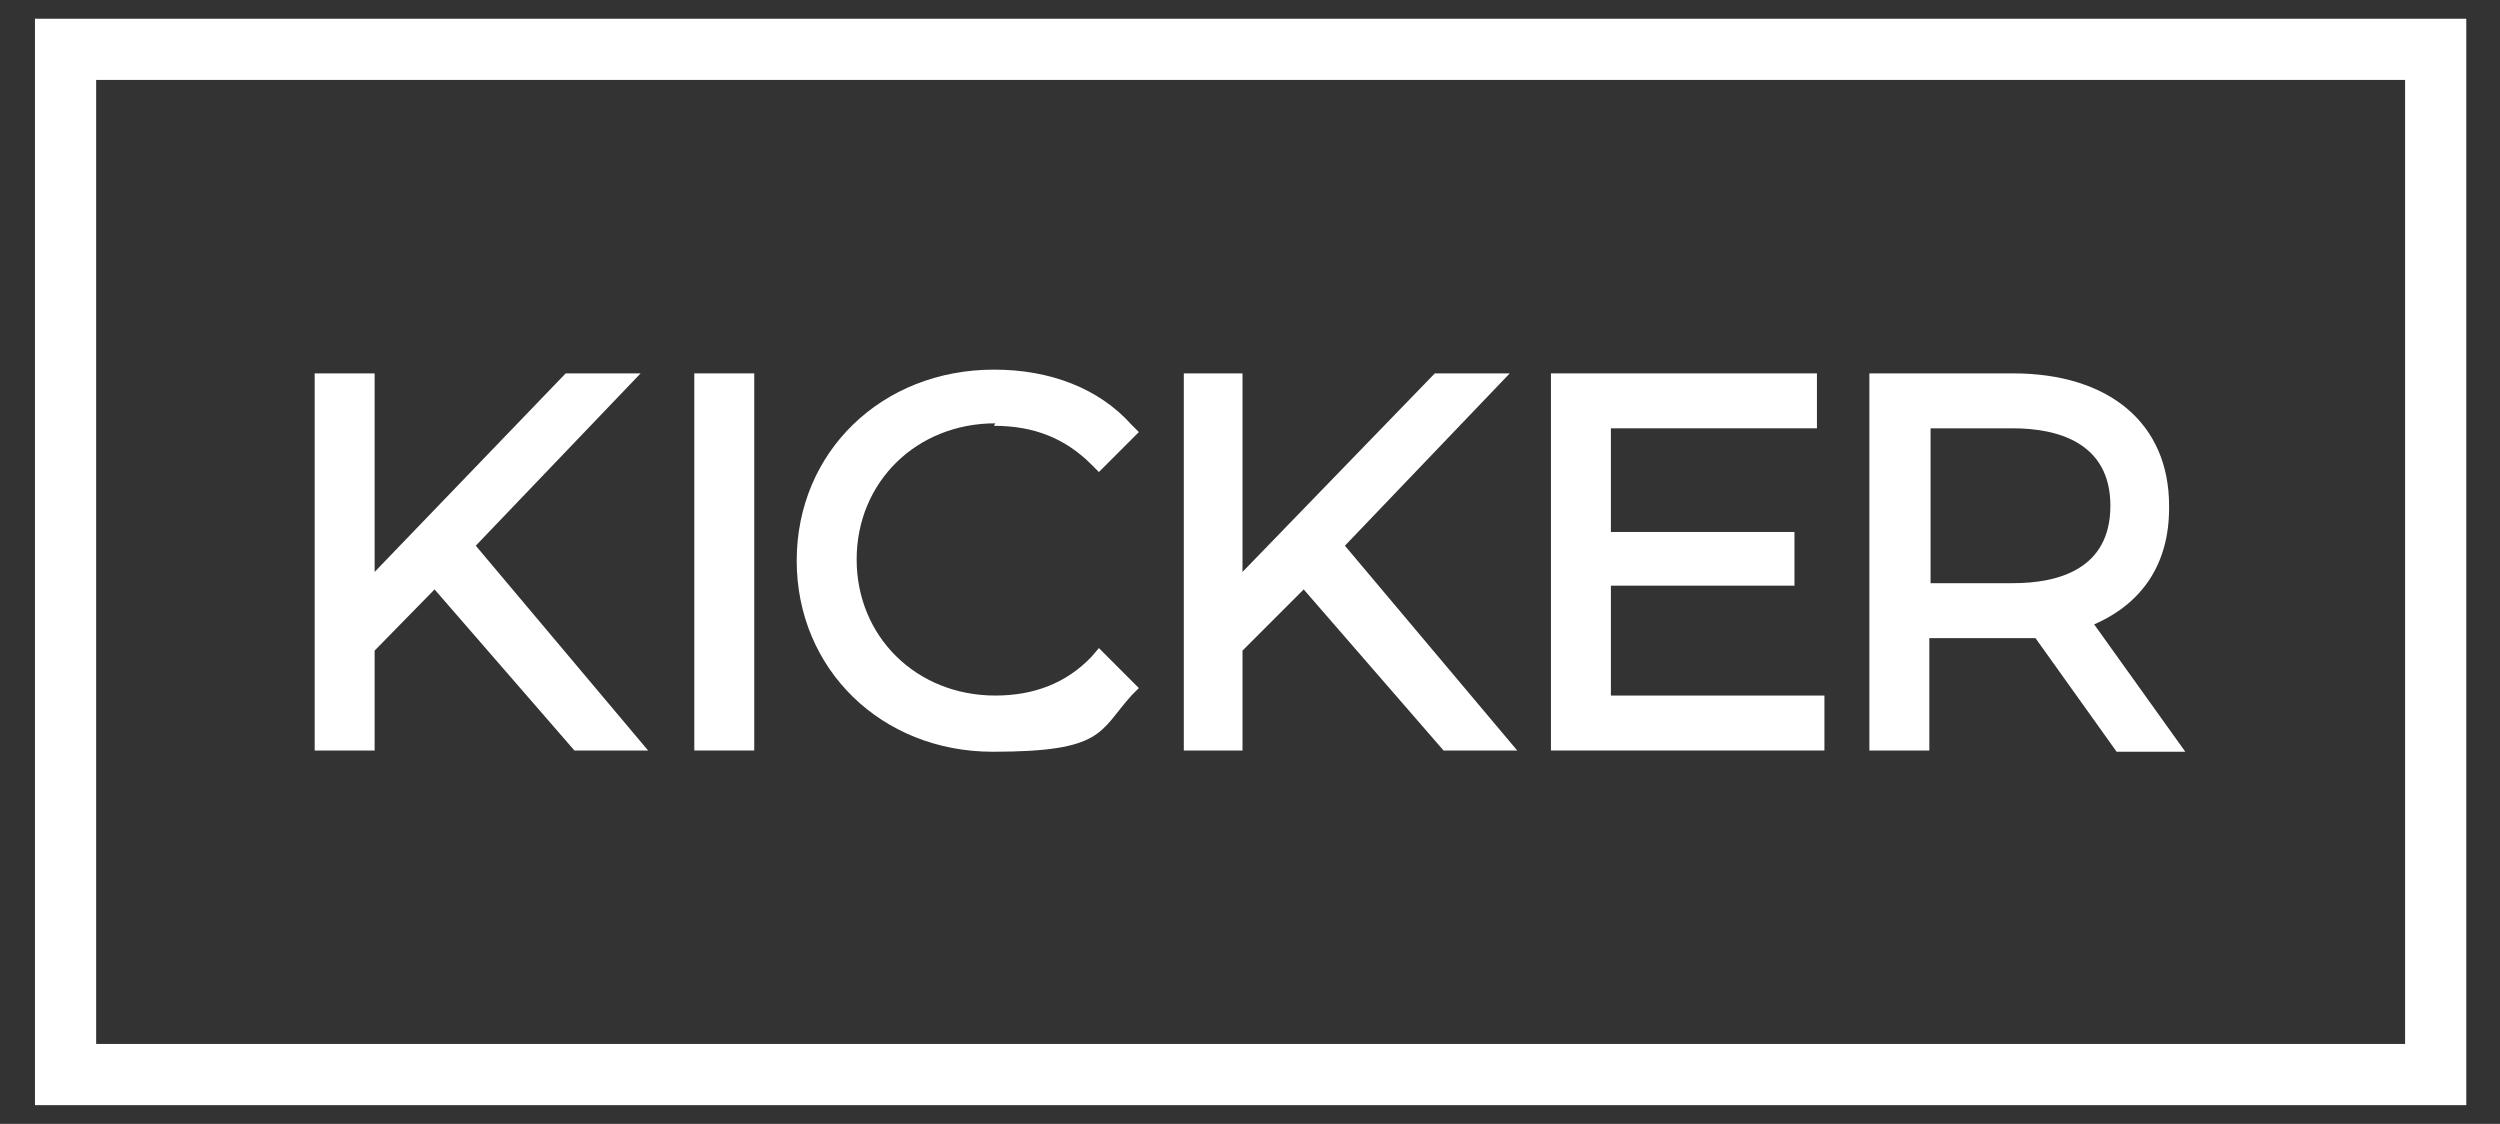
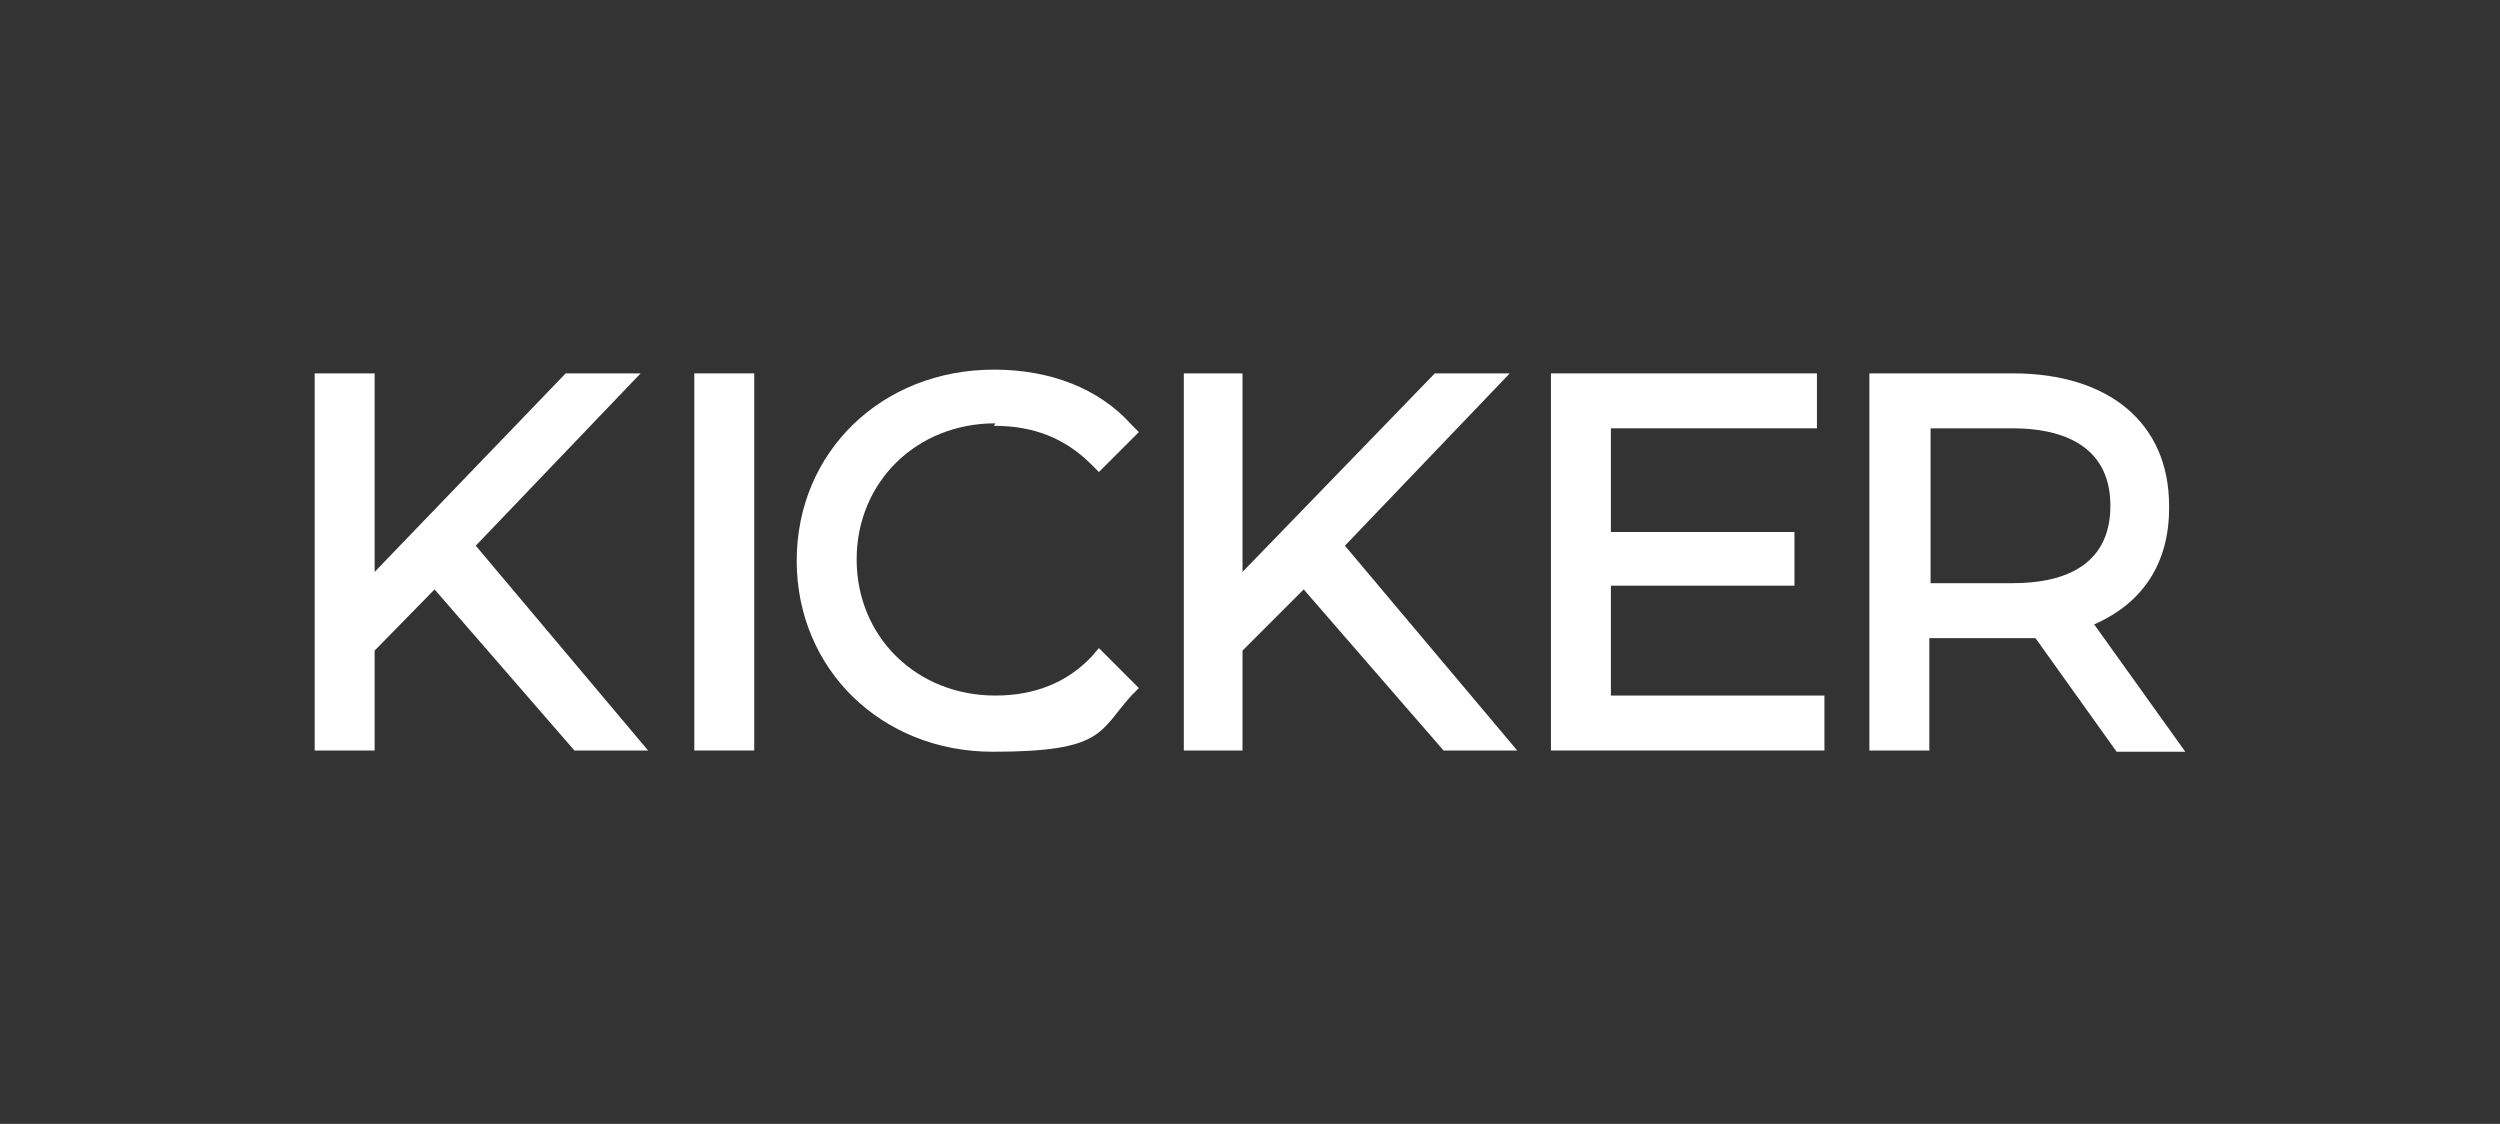
<svg xmlns="http://www.w3.org/2000/svg" viewBox="0 0 200.2 90" version="1.1" id="Layer_1">
  <rect x="0" y="0" width="200.2" height="90" fill="#333333" stroke="none" />
  <defs>
    <style>
      .st0 {
        fill: #fff;
      }
    </style>
  </defs>
-   <path d="M2.8,1.5v87h194.7V1.5H2.8ZM7.7,83.6V6.4h184.9v77.2H7.7Z" class="st0" />
  <g>
    <polygon points="51.3 29.9 45.3 29.9 30 45.8 30 29.9 25.2 29.9 25.2 60.1 30 60.1 30 52.1 34.8 47.2 46 60.1 51.9 60.1 38.1 43.7 51.3 29.9" class="st0" />
    <rect height="30.2" width="4.8" y="29.9" x="55.6" class="st0" />
    <path d="M79.6,34.1c3.2,0,5.7,1,7.8,3.1l.6.6,3.2-3.2-.6-.6c-2.6-2.9-6.5-4.4-11-4.4-9,0-15.8,6.6-15.8,15.3s6.8,15.3,15.7,15.3,8.5-1.6,11.1-4.5l.6-.6-3.2-3.2-.6.7c-2,2.1-4.6,3.1-7.7,3.1-6.3,0-11.1-4.7-11.1-10.9s4.8-10.9,11.1-10.9Z" class="st0" />
    <polygon points="120.9 29.9 114.9 29.9 99.5 45.8 99.5 29.9 94.8 29.9 94.8 60.1 99.5 60.1 99.5 52.1 104.4 47.2 115.6 60.1 121.5 60.1 107.7 43.7 120.9 29.9" class="st0" />
    <polygon points="129 46.9 143.7 46.9 143.7 42.6 129 42.6 129 34.3 145.5 34.3 145.5 29.9 124.2 29.9 124.2 60.1 146.1 60.1 146.1 55.7 129 55.7 129 46.9" class="st0" />
    <path d="M173.7,40.5c0-6.6-4.8-10.6-12.5-10.6h-11.5v30.2h4.8v-9h6.7c.7,0,1.3,0,1.8,0l6.5,9.1h5.5l-7.3-10.2c3.9-1.7,6-4.9,6-9.3ZM169,40.5c0,5.1-4.2,6.2-7.8,6.2h-6.6v-12.4h6.6c3.5,0,7.8,1.1,7.8,6.2Z" class="st0" />
  </g>
</svg>